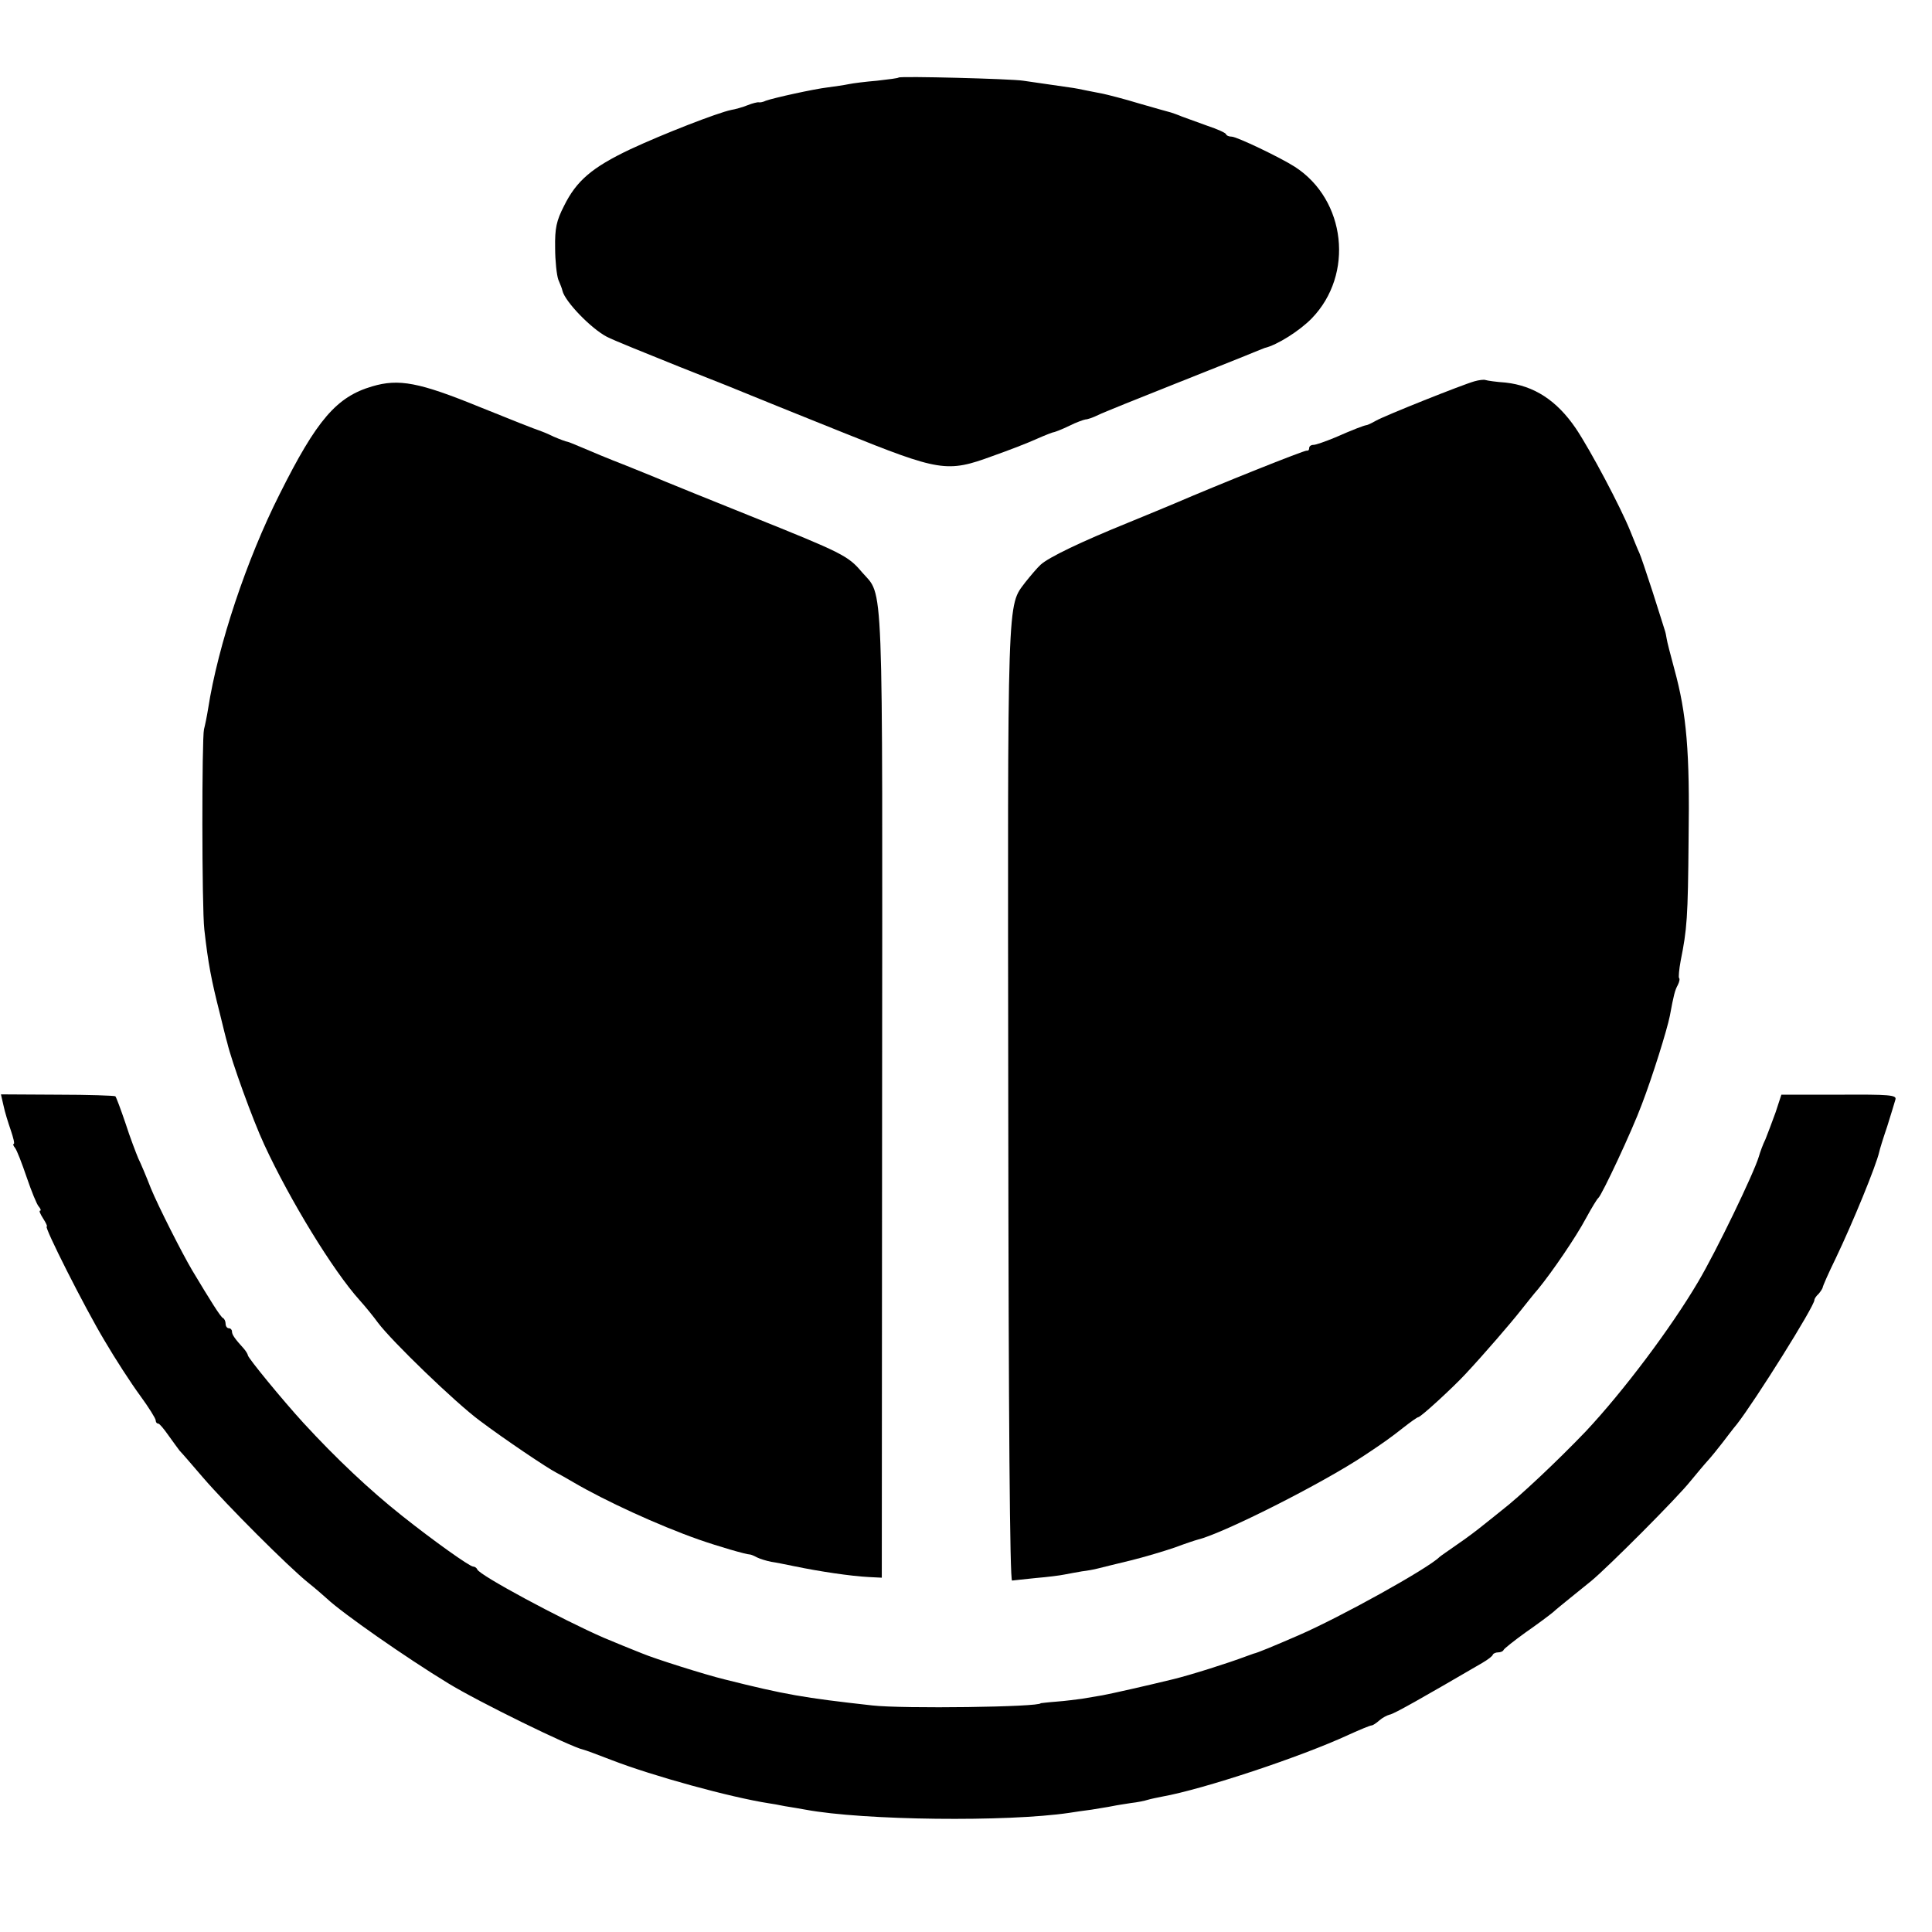
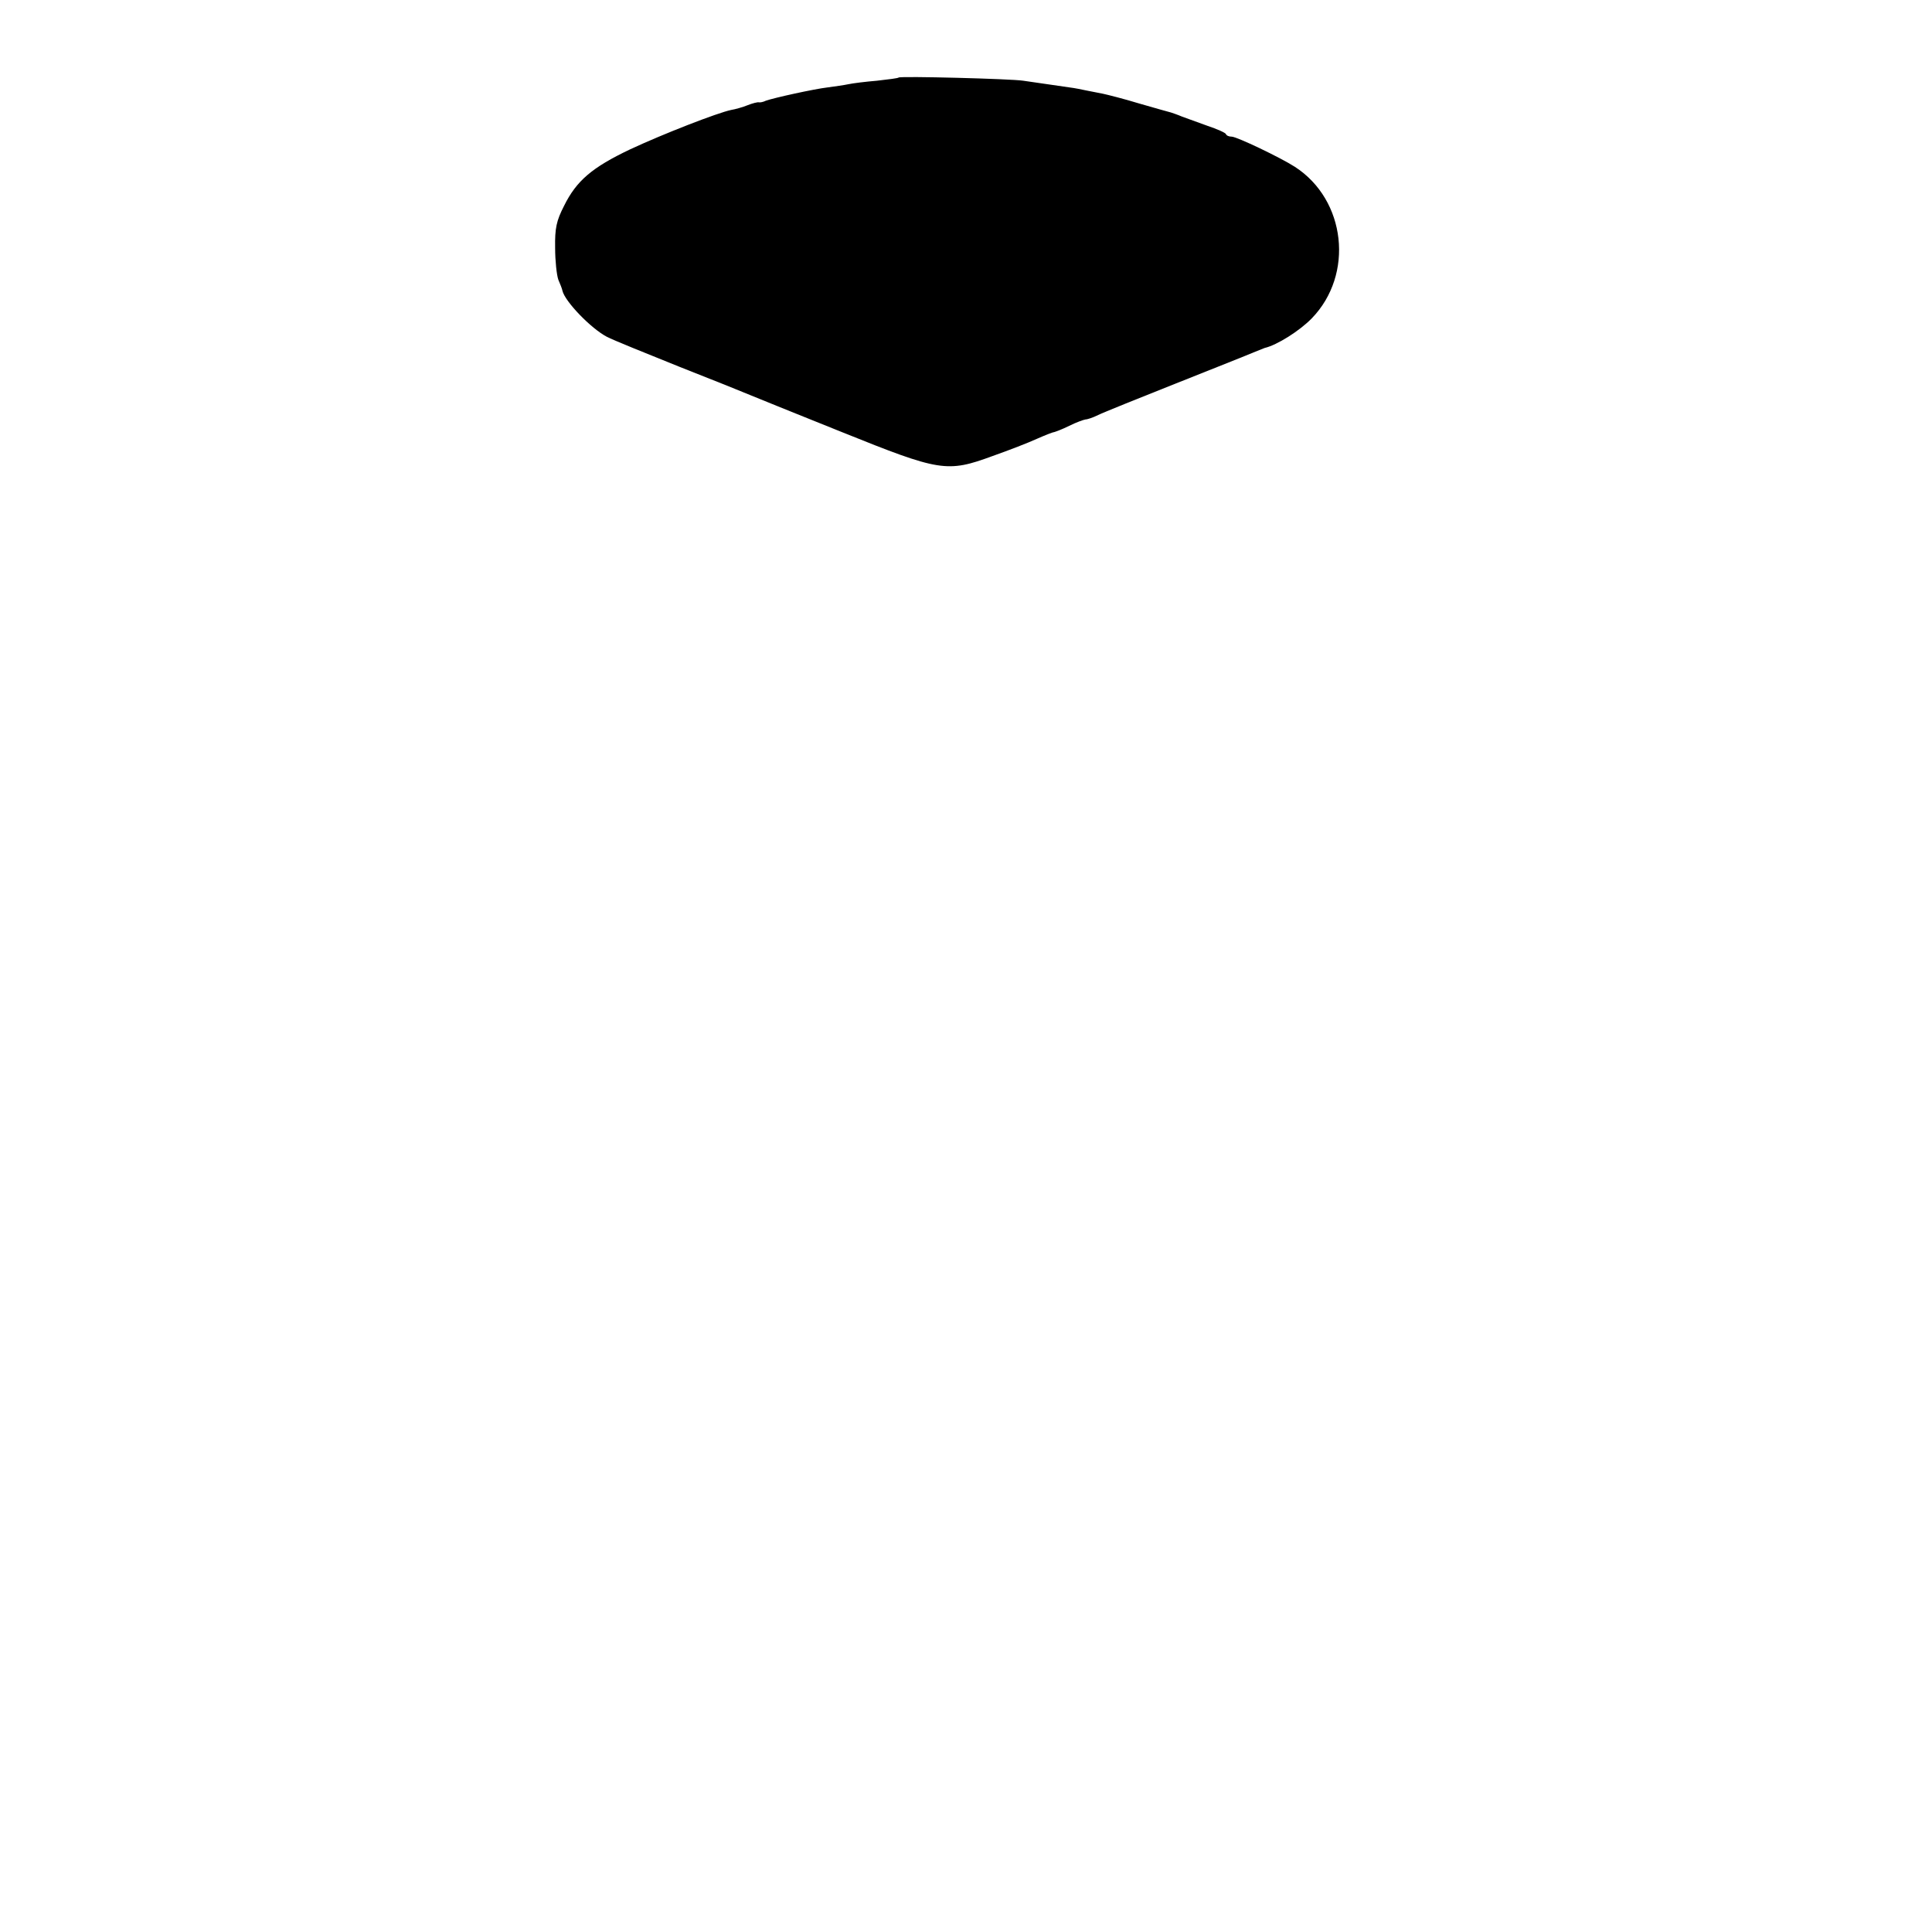
<svg xmlns="http://www.w3.org/2000/svg" version="1.0" width="608pt" height="608pt" viewBox="0 0 608 608" preserveAspectRatio="xMidYMid meet">
  <g transform="translate(0,608) scale(0.1,-0.1)" fill="#000000" stroke="none">
-     <path d="M2828 5836 c-1 -2 -32 -6 -68 -10 -36 -3 -76 -8 -90 -11 -14 -3 -43 -7 -65 -10 -43 -5 -170 -33 -195 -42 -8 -4 -18 -6 -22 -5 -4 1 -20 -3 -35 -9 -15 -6 -39 -13 -52 -15 -43 -9 -213 -75 -318 -124 -120 -57 -169 -99 -208 -178 -24 -47 -29 -70 -28 -132 0 -41 5 -86 10 -100 6 -14 12 -29 13 -35 8 -34 90 -119 140 -145 19 -10 123 -52 230 -95 107 -42 209 -83 225 -90 17 -7 145 -59 285 -115 308 -124 330 -128 474 -75 51 18 113 42 139 54 25 11 50 21 54 21 4 1 26 9 48 20 22 11 45 19 51 20 6 0 24 6 40 14 16 8 126 52 244 99 118 47 229 91 245 98 17 7 32 13 35 14 39 9 110 54 148 93 134 138 108 373 -53 477 -45 29 -183 95 -199 95 -8 0 -16 3 -18 8 -1 4 -28 16 -58 26 -30 11 -66 24 -80 29 -14 6 -29 11 -35 13 -5 1 -50 14 -99 28 -49 15 -101 28 -115 31 -14 3 -37 7 -51 10 -14 3 -38 8 -55 10 -62 9 -111 16 -145 21 -38 6 -386 15 -392 10z" />
-     <path d="M4640 4880 c-39 -11 -282 -108 -310 -124 -14 -8 -27 -14 -30 -14 -8 -1 -42 -14 -99 -39 -29 -12 -60 -23 -67 -23 -8 0 -14 -4 -14 -10 0 -6 -3 -9 -7 -8 -7 2 -281 -108 -418 -167 -16 -7 -82 -34 -145 -60 -148 -60 -250 -109 -275 -132 -11 -10 -32 -35 -48 -55 -58 -78 -56 -16 -54 -1648 1 -990 5 -1495 12 -1494 6 1 39 4 75 8 36 3 76 8 90 11 14 3 39 7 55 10 17 2 39 6 50 9 11 3 57 14 102 25 45 11 108 30 140 41 32 12 65 23 73 25 81 20 392 177 524 265 62 41 84 57 122 87 23 18 44 33 47 33 8 0 110 94 148 135 59 63 145 163 174 200 17 21 41 52 56 69 44 54 118 162 150 222 18 33 35 61 39 64 11 9 106 211 137 295 33 86 79 233 88 278 12 65 16 81 25 97 5 10 7 20 4 22 -2 3 0 27 5 54 20 100 23 134 25 384 4 274 -6 393 -45 535 -12 44 -23 87 -24 95 -1 8 -4 22 -7 30 -2 8 -20 62 -38 120 -19 58 -37 112 -41 120 -4 8 -17 40 -29 70 -30 74 -124 252 -171 322 -60 88 -131 134 -221 144 -29 2 -57 6 -63 8 -5 2 -21 0 -35 -4z" />
-     <path d="M1171 4864 c-112 -33 -174 -105 -291 -339 -104 -206 -194 -476 -225 -675 -4 -25 -10 -54 -13 -65 -7 -29 -7 -560 1 -630 12 -107 22 -159 49 -265 10 -41 20 -82 23 -91 13 -57 81 -245 117 -322 80 -173 216 -396 300 -489 18 -20 44 -52 57 -70 44 -59 244 -252 321 -309 77 -58 214 -150 240 -163 8 -4 33 -18 55 -31 99 -58 266 -135 394 -180 60 -21 149 -47 161 -47 3 0 13 -4 22 -9 10 -5 30 -11 45 -14 15 -2 48 -9 73 -14 77 -16 176 -31 235 -34 l40 -2 1 1515 c1 1677 6 1569 -64 1650 -43 51 -61 60 -350 176 -130 52 -250 101 -267 108 -16 7 -73 30 -125 51 -52 20 -114 46 -137 56 -24 10 -45 19 -48 19 -3 0 -22 7 -43 16 -20 10 -41 18 -47 20 -5 1 -89 34 -185 73 -191 78 -255 90 -339 65z" />
-     <path d="M11 2601 c4 -20 15 -55 23 -78 8 -24 13 -43 9 -43 -3 0 -1 -6 4 -12 6 -7 22 -49 37 -93 15 -44 32 -86 38 -92 6 -7 8 -13 4 -13 -4 0 1 -11 10 -25 9 -14 14 -25 11 -25 -9 0 119 -254 182 -359 34 -58 84 -135 112 -173 27 -37 49 -72 49 -78 0 -5 3 -10 8 -10 4 0 18 -17 32 -37 14 -20 30 -41 35 -48 6 -6 39 -44 74 -85 75 -87 267 -279 330 -330 24 -19 50 -42 60 -51 49 -46 248 -185 381 -266 96 -59 385 -200 425 -209 6 -1 46 -16 90 -33 129 -50 373 -117 495 -136 8 -1 31 -5 50 -9 19 -3 49 -8 65 -11 183 -34 635 -39 830 -10 17 3 48 7 70 10 22 4 51 8 65 11 14 3 41 7 60 10 19 2 43 7 52 10 10 3 30 7 45 10 129 23 437 125 588 195 35 16 67 29 71 29 4 0 15 7 25 16 9 8 24 16 32 18 12 1 105 54 292 163 17 10 32 21 33 26 2 4 10 7 17 7 7 0 15 3 17 8 2 4 32 28 68 54 36 25 75 54 87 64 12 11 36 30 53 44 17 14 48 39 68 55 51 42 270 261 312 314 19 23 44 53 55 65 11 12 31 37 45 55 14 18 34 45 46 59 57 73 244 371 244 391 0 4 6 13 13 19 6 7 12 16 13 20 0 4 18 45 41 92 54 113 127 291 137 335 1 6 12 42 25 80 12 39 24 77 26 85 4 14 -18 16 -177 15 l-182 0 -18 -55 c-11 -30 -25 -68 -32 -85 -8 -16 -17 -41 -21 -55 -15 -51 -134 -298 -191 -394 -86 -146 -235 -344 -353 -470 -88 -92 -210 -207 -265 -249 -15 -12 -42 -34 -60 -48 -17 -14 -53 -41 -81 -60 -27 -19 -52 -36 -55 -39 -36 -36 -311 -189 -445 -247 -76 -33 -129 -55 -140 -57 -5 -2 -17 -6 -25 -9 -53 -20 -172 -58 -230 -72 -86 -21 -193 -45 -220 -50 -19 -3 -48 -8 -65 -11 -16 -2 -52 -7 -80 -9 -27 -2 -50 -5 -50 -5 0 -12 -434 -18 -530 -7 -216 24 -274 34 -465 82 -58 14 -220 65 -260 82 -8 3 -17 7 -20 8 -8 3 -62 25 -100 41 -131 57 -392 197 -398 215 -2 5 -8 9 -13 9 -11 0 -126 82 -224 160 -101 80 -208 181 -310 292 -65 71 -175 205 -175 213 0 3 -6 13 -12 20 -30 33 -38 45 -38 55 0 5 -4 10 -10 10 -5 0 -10 6 -10 14 0 8 -4 16 -8 18 -7 2 -40 55 -97 150 -32 54 -107 202 -130 258 -14 36 -32 79 -40 95 -7 17 -26 66 -40 110 -15 44 -29 82 -32 85 -2 2 -84 5 -182 5 l-178 1 8 -35z" />
+     <path d="M2828 5836 c-1 -2 -32 -6 -68 -10 -36 -3 -76 -8 -90 -11 -14 -3 -43 -7 -65 -10 -43 -5 -170 -33 -195 -42 -8 -4 -18 -6 -22 -5 -4 1 -20 -3 -35 -9 -15 -6 -39 -13 -52 -15 -43 -9 -213 -75 -318 -124 -120 -57 -169 -99 -208 -178 -24 -47 -29 -70 -28 -132 0 -41 5 -86 10 -100 6 -14 12 -29 13 -35 8 -34 90 -119 140 -145 19 -10 123 -52 230 -95 107 -42 209 -83 225 -90 17 -7 145 -59 285 -115 308 -124 330 -128 474 -75 51 18 113 42 139 54 25 11 50 21 54 21 4 1 26 9 48 20 22 11 45 19 51 20 6 0 24 6 40 14 16 8 126 52 244 99 118 47 229 91 245 98 17 7 32 13 35 14 39 9 110 54 148 93 134 138 108 373 -53 477 -45 29 -183 95 -199 95 -8 0 -16 3 -18 8 -1 4 -28 16 -58 26 -30 11 -66 24 -80 29 -14 6 -29 11 -35 13 -5 1 -50 14 -99 28 -49 15 -101 28 -115 31 -14 3 -37 7 -51 10 -14 3 -38 8 -55 10 -62 9 -111 16 -145 21 -38 6 -386 15 -392 10" />
  </g>
</svg>